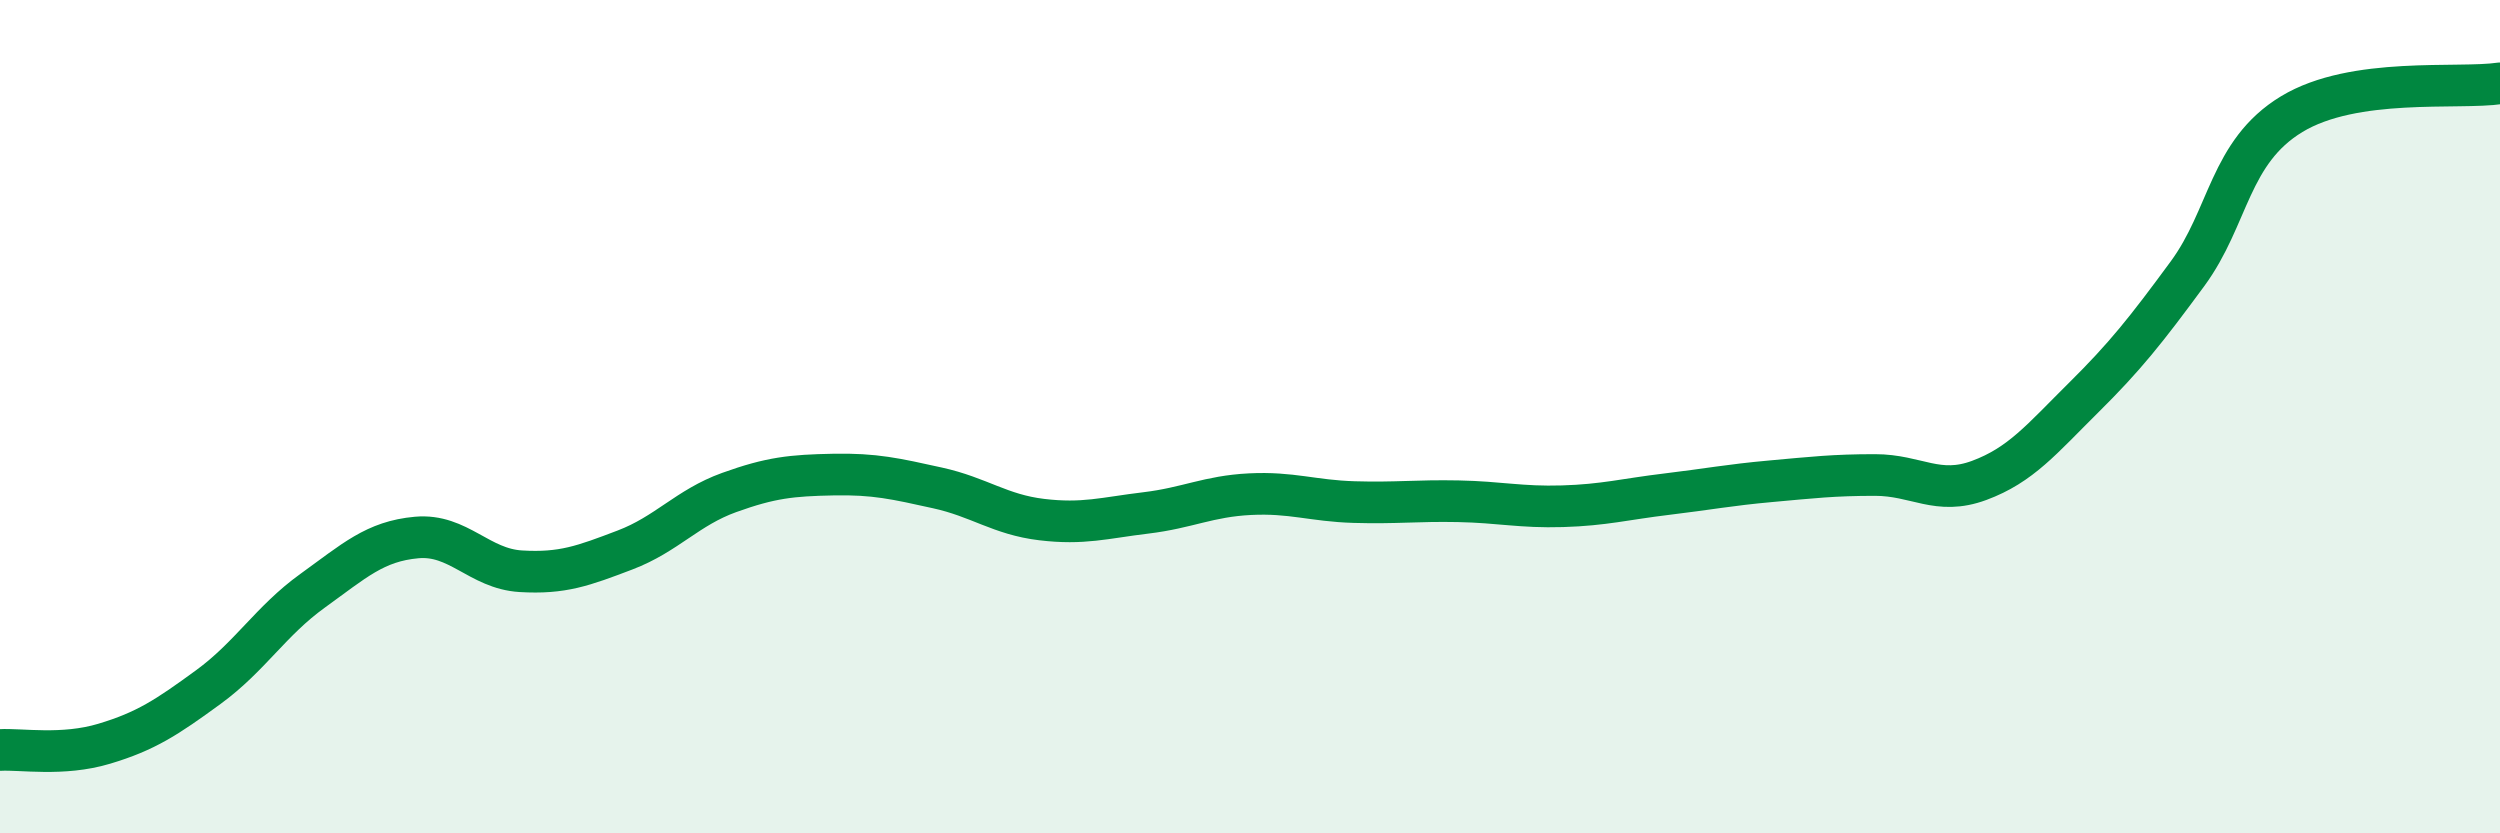
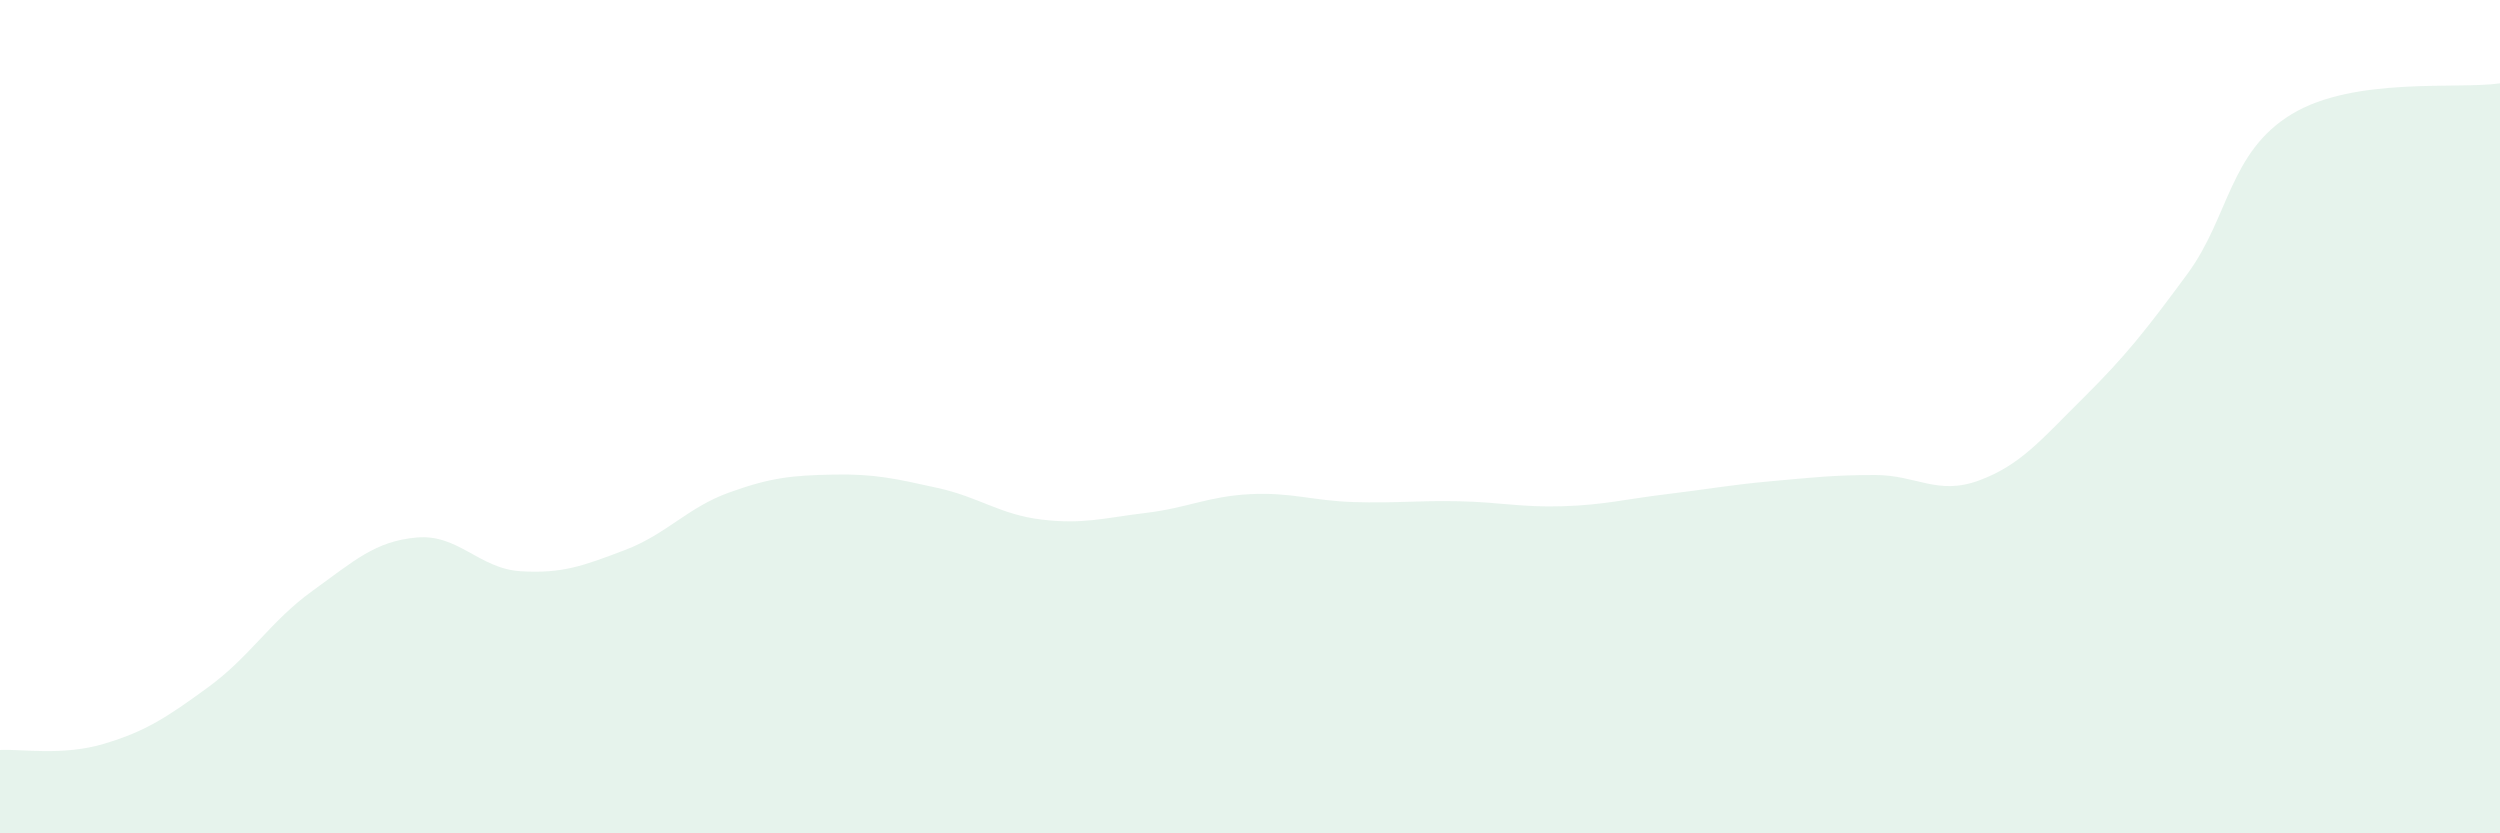
<svg xmlns="http://www.w3.org/2000/svg" width="60" height="20" viewBox="0 0 60 20">
  <path d="M 0,18 C 0.5,17.97 1.5,18.15 2.5,17.85 C 3.5,17.55 4,17.22 5,16.49 C 6,15.76 6.5,14.9 7.5,14.18 C 8.5,13.46 9,12.99 10,12.9 C 11,12.81 11.5,13.65 12.5,13.71 C 13.5,13.77 14,13.58 15,13.2 C 16,12.82 16.5,12.18 17.5,11.82 C 18.5,11.46 19,11.41 20,11.39 C 21,11.37 21.5,11.49 22.5,11.71 C 23.5,11.93 24,12.35 25,12.47 C 26,12.59 26.5,12.43 27.5,12.31 C 28.5,12.19 29,11.91 30,11.86 C 31,11.81 31.5,12.02 32.5,12.05 C 33.5,12.08 34,12.01 35,12.03 C 36,12.05 36.5,12.18 37.5,12.15 C 38.5,12.12 39,11.98 40,11.86 C 41,11.74 41.5,11.64 42.5,11.55 C 43.5,11.46 44,11.4 45,11.4 C 46,11.4 46.5,11.9 47.5,11.53 C 48.5,11.16 49,10.54 50,9.55 C 51,8.56 51.5,7.93 52.5,6.57 C 53.5,5.21 53.5,3.65 55,2.74 C 56.5,1.83 59,2.15 60,2L60 20L0 20Z" fill="#008740" opacity="0.1" stroke-linecap="round" stroke-linejoin="round" />
-   <path d="M 0,18 C 0.5,17.97 1.5,18.15 2.5,17.85 C 3.5,17.55 4,17.22 5,16.49 C 6,15.76 6.5,14.9 7.5,14.18 C 8.5,13.46 9,12.99 10,12.9 C 11,12.81 11.5,13.65 12.5,13.71 C 13.5,13.77 14,13.58 15,13.2 C 16,12.82 16.5,12.18 17.5,11.82 C 18.5,11.46 19,11.41 20,11.39 C 21,11.37 21.5,11.49 22.5,11.71 C 23.5,11.93 24,12.35 25,12.47 C 26,12.59 26.5,12.43 27.5,12.31 C 28.5,12.19 29,11.91 30,11.86 C 31,11.81 31.5,12.02 32.5,12.05 C 33.5,12.08 34,12.01 35,12.03 C 36,12.05 36.5,12.18 37.5,12.15 C 38.5,12.12 39,11.98 40,11.86 C 41,11.74 41.5,11.64 42.5,11.55 C 43.5,11.46 44,11.4 45,11.4 C 46,11.4 46.5,11.9 47.5,11.53 C 48.5,11.16 49,10.54 50,9.55 C 51,8.56 51.5,7.93 52.5,6.57 C 53.5,5.21 53.5,3.65 55,2.74 C 56.5,1.83 59,2.15 60,2" stroke="#008740" stroke-width="1" fill="none" stroke-linecap="round" stroke-linejoin="round" />
</svg>